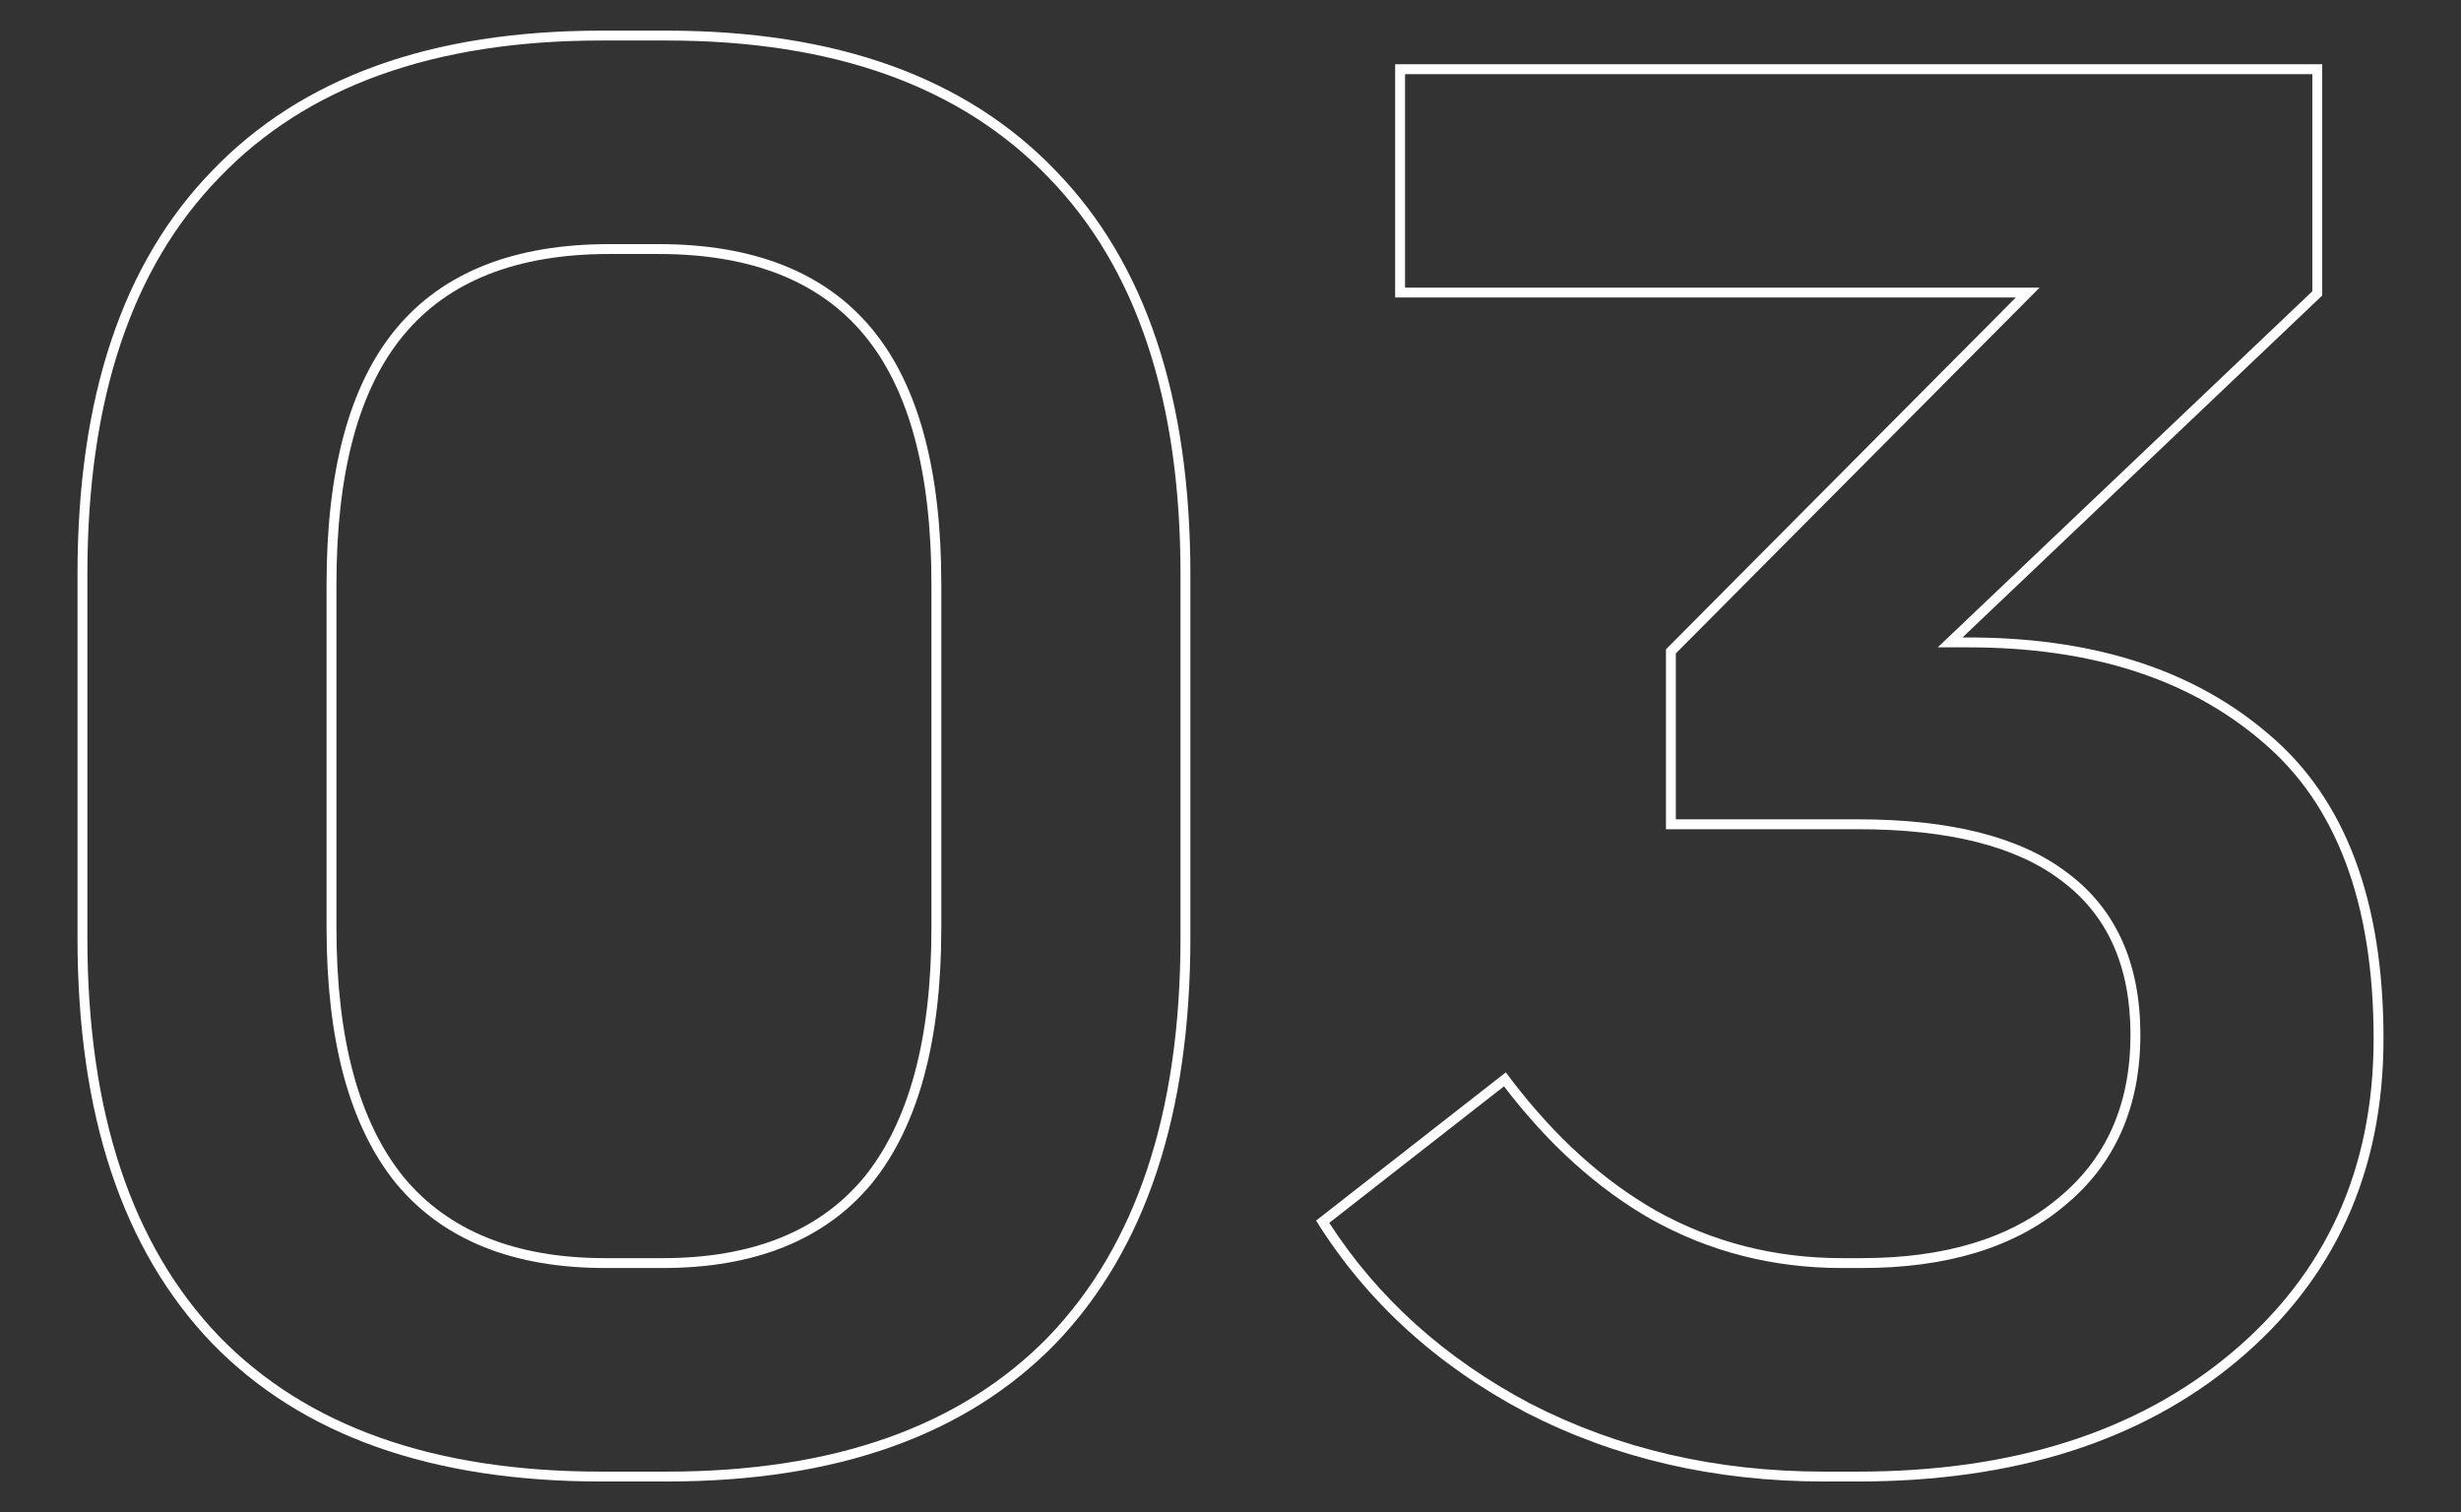
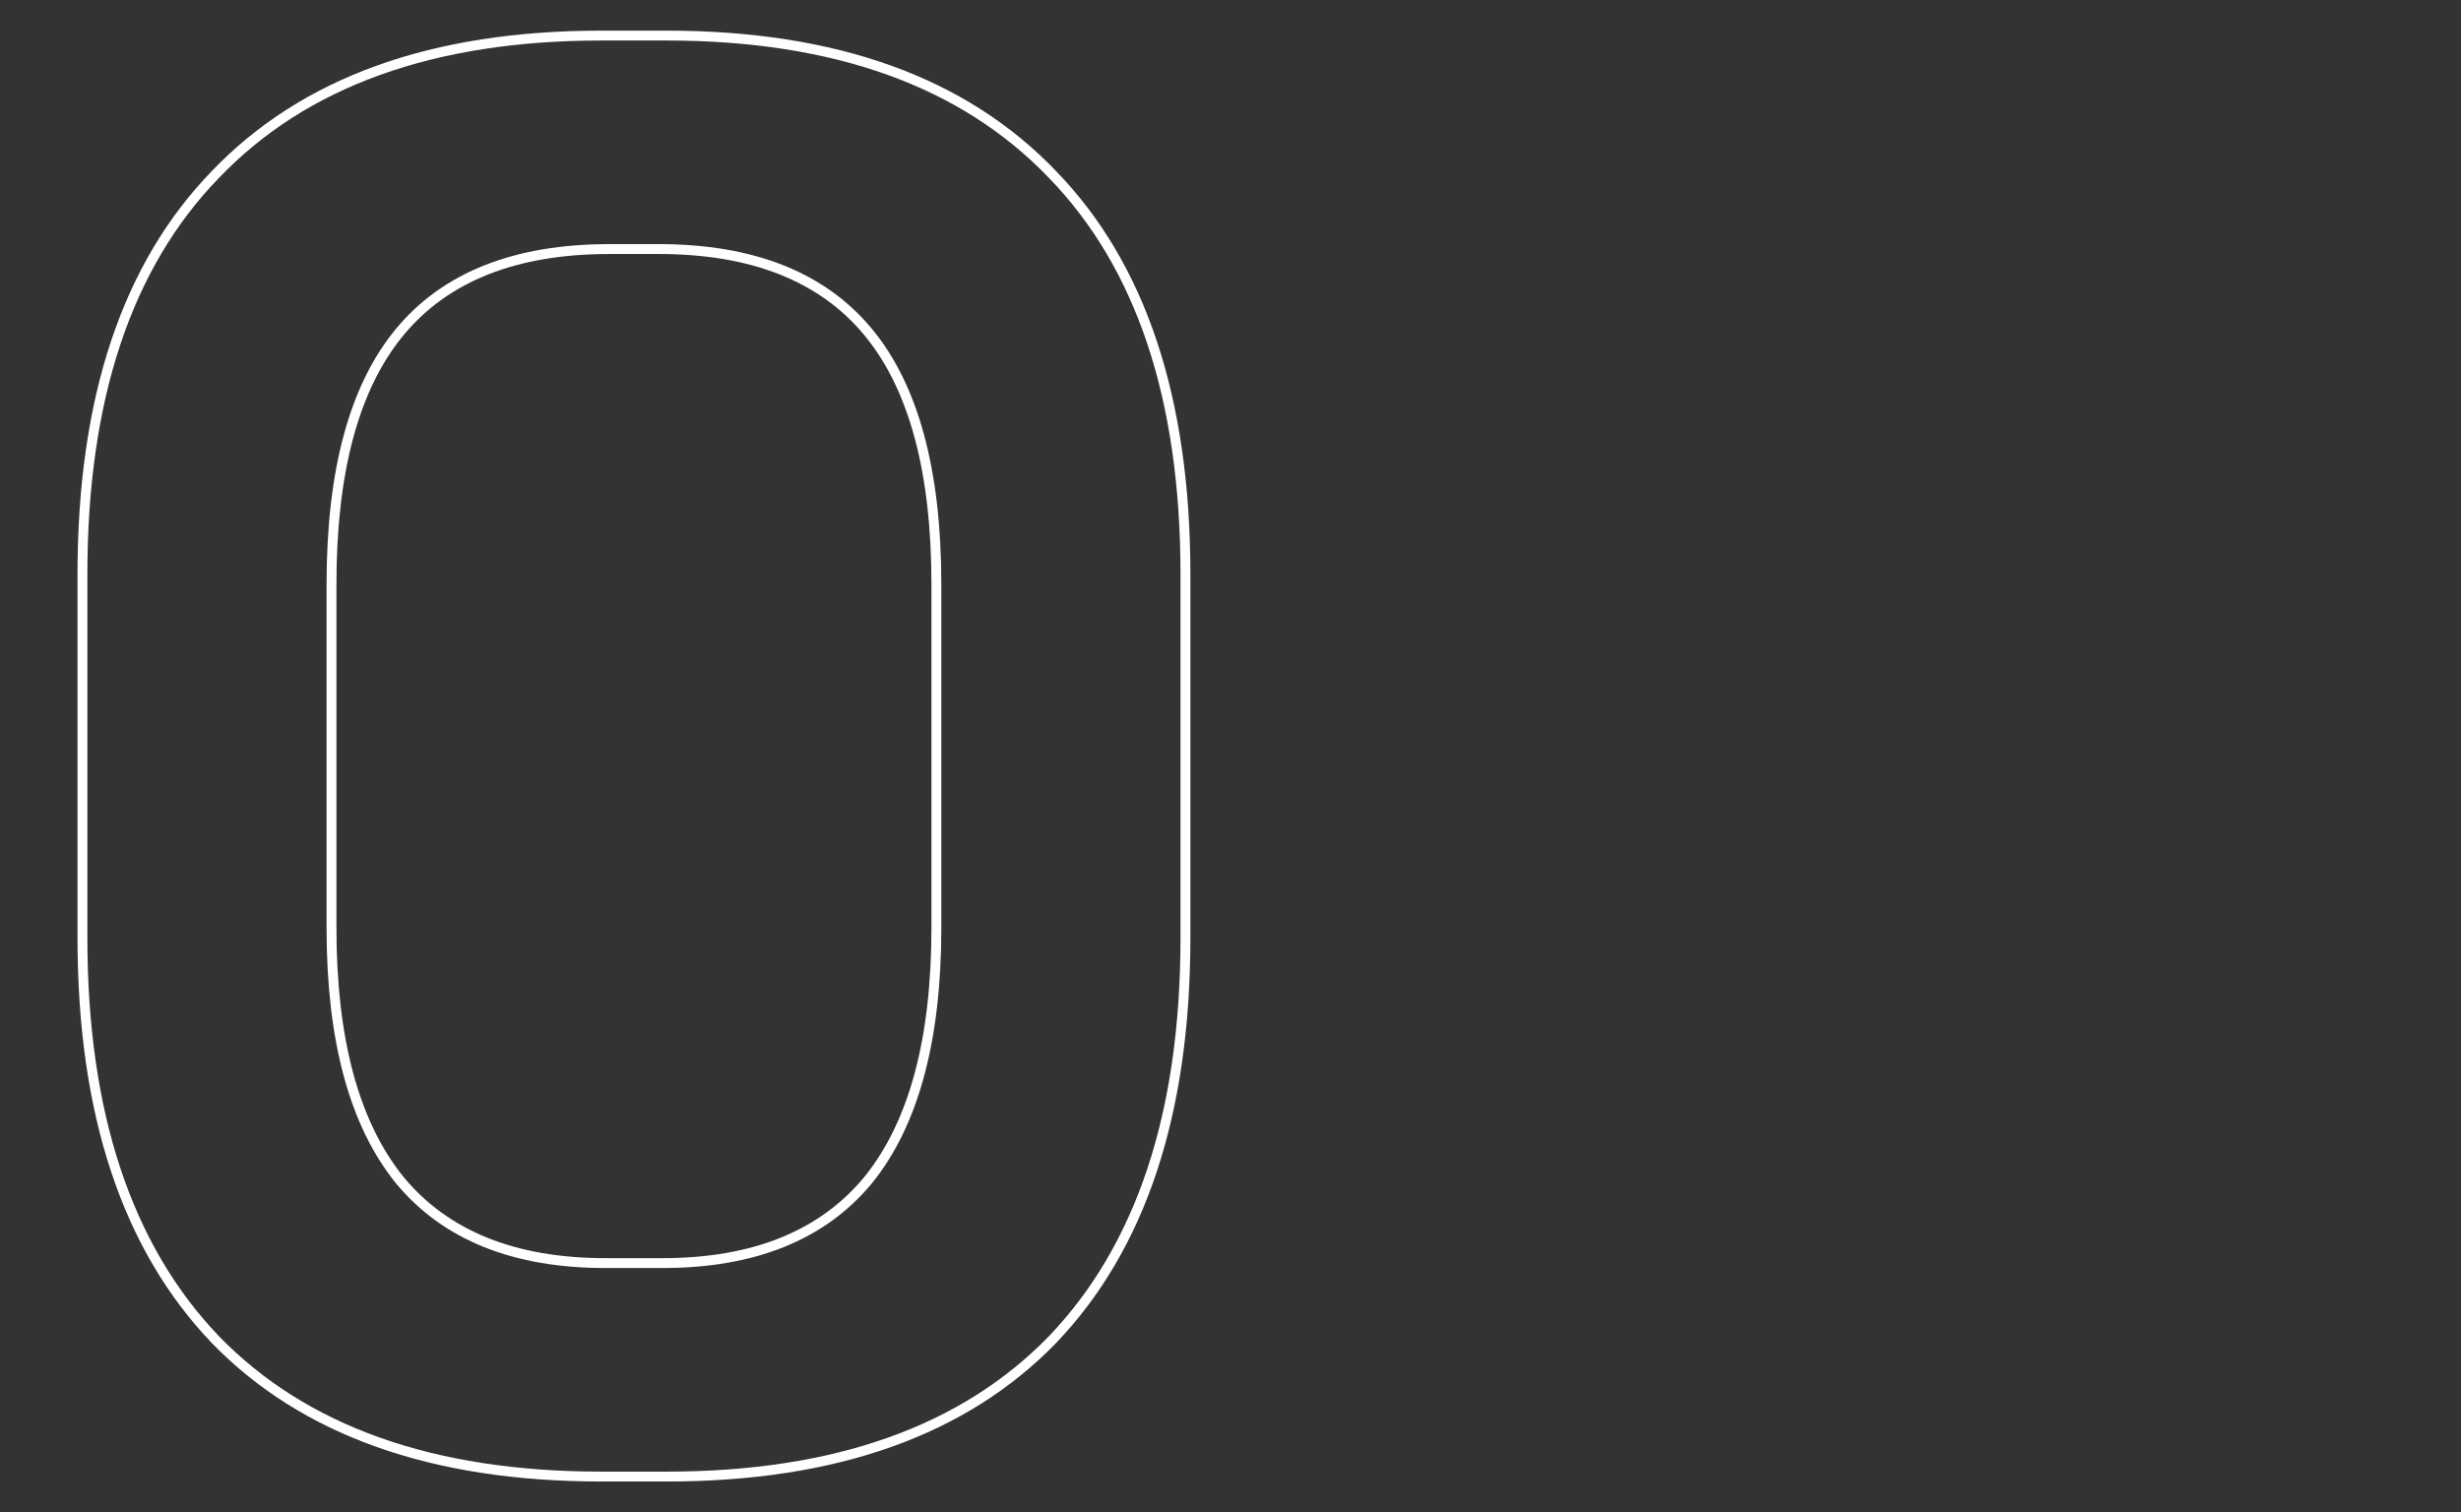
<svg xmlns="http://www.w3.org/2000/svg" fill="none" viewBox="0 0 249 153" height="153" width="249">
  <rect x="0" y="0" width="249" height="153" fill="#333333" stroke="none" />
-   <path fill="white" d="M226.359 137.7C236.226 129.433 241.159 118.567 241.159 105.1C241.159 91.1 237.293 80.833 229.559 74.3C222.129 67.913 212.278 64.648 200.005 64.505C199.725 64.502 199.443 64.5 199.159 64.5H198.559L234.959 29.9V6.5H141.159V30.1H203.959L168.559 65.7V83.9H187.959C197.159 83.9 204.026 85.633 208.559 89.1C213.226 92.567 215.559 97.767 215.559 104.7C215.559 111.767 213.093 117.3 208.159 121.3C203.359 125.3 196.759 127.3 188.359 127.3H186.359C179.559 127.3 173.293 125.7 167.559 122.5C162.205 119.441 157.339 115.041 152.96 109.3C152.759 109.036 152.558 108.769 152.359 108.5L133.159 123.5C138.226 131.633 145.293 138.1 154.359 142.9C163.426 147.567 173.493 149.9 184.559 149.9H187.959C203.826 149.9 216.626 145.833 226.359 137.7ZM134.49 123.73L152.172 109.916C156.616 115.74 161.578 120.234 167.063 123.368L167.072 123.373C172.96 126.659 179.395 128.3 186.359 128.3H188.359C196.909 128.3 203.761 126.264 208.794 122.073C213.987 117.86 216.559 112.027 216.559 104.7C216.559 97.522 214.128 91.994 209.161 88.301C204.375 84.644 197.251 82.9 187.959 82.9H169.559V66.113L206.364 29.1H142.159V7.5H233.959V29.471L196.056 65.5H199.159C211.652 65.5 221.533 68.719 228.907 75.058L228.914 75.064C236.345 81.342 240.159 91.276 240.159 105.1C240.159 118.287 235.345 128.867 225.717 136.933C216.205 144.881 203.651 148.9 187.959 148.9H184.559C173.64 148.9 163.734 146.6 154.822 142.014C146.187 137.441 139.418 131.346 134.49 123.73Z" clip-rule="evenodd" fill-rule="evenodd" />
  <path fill="white" d="M21.441 17.3C12.374 26.633 7.841 40.233 7.841 58.1V94.9C7.841 112.767 12.374 126.433 21.441 135.9C30.508 145.233 43.641 149.9 60.841 149.9H67.441C84.641 149.9 97.774 145.233 106.841 135.9C115.907 126.433 120.441 112.767 120.441 94.9V58.1C120.441 40.233 115.907 26.633 106.841 17.3C97.774 7.833 84.641 3.1 67.441 3.1H60.841C43.641 3.1 30.508 7.833 21.441 17.3ZM106.121 135.206C114.951 125.985 119.441 112.603 119.441 94.9V58.1C119.441 40.395 114.95 27.083 106.124 17.997L106.119 17.992C97.294 8.778 84.457 4.1 67.441 4.1H60.841C43.825 4.1 30.987 8.778 22.163 17.992L22.158 17.997C13.332 27.083 8.841 40.395 8.841 58.1V94.9C8.841 112.603 13.33 125.985 22.161 135.206C30.984 144.287 43.822 148.9 60.841 148.9H67.441C84.459 148.9 97.297 144.287 106.121 135.206ZM88.218 119.729L88.211 119.738C83.437 125.495 76.316 128.3 67.041 128.3H61.241C51.966 128.3 44.845 125.495 40.071 119.738L40.063 119.729C35.325 113.876 33.041 105.209 33.041 93.9V59.1C33.041 47.664 35.323 38.988 40.071 33.262C44.85 27.499 52.11 24.7 61.641 24.7H66.641C76.172 24.7 83.431 27.499 88.211 33.262C92.959 38.988 95.241 47.664 95.241 59.1V93.9C95.241 105.209 92.956 113.876 88.218 119.729ZM87.441 119.1C82.907 124.567 76.108 127.3 67.041 127.3H61.241C52.174 127.3 45.374 124.567 40.841 119.1C36.307 113.5 34.041 105.1 34.041 93.9V59.1C34.041 47.767 36.307 39.367 40.841 33.9C45.374 28.433 52.307 25.7 61.641 25.7H66.641C75.974 25.7 82.907 28.433 87.441 33.9C91.974 39.367 94.241 47.767 94.241 59.1V93.9C94.241 105.1 91.974 113.5 87.441 119.1Z" clip-rule="evenodd" fill-rule="evenodd" />
</svg>